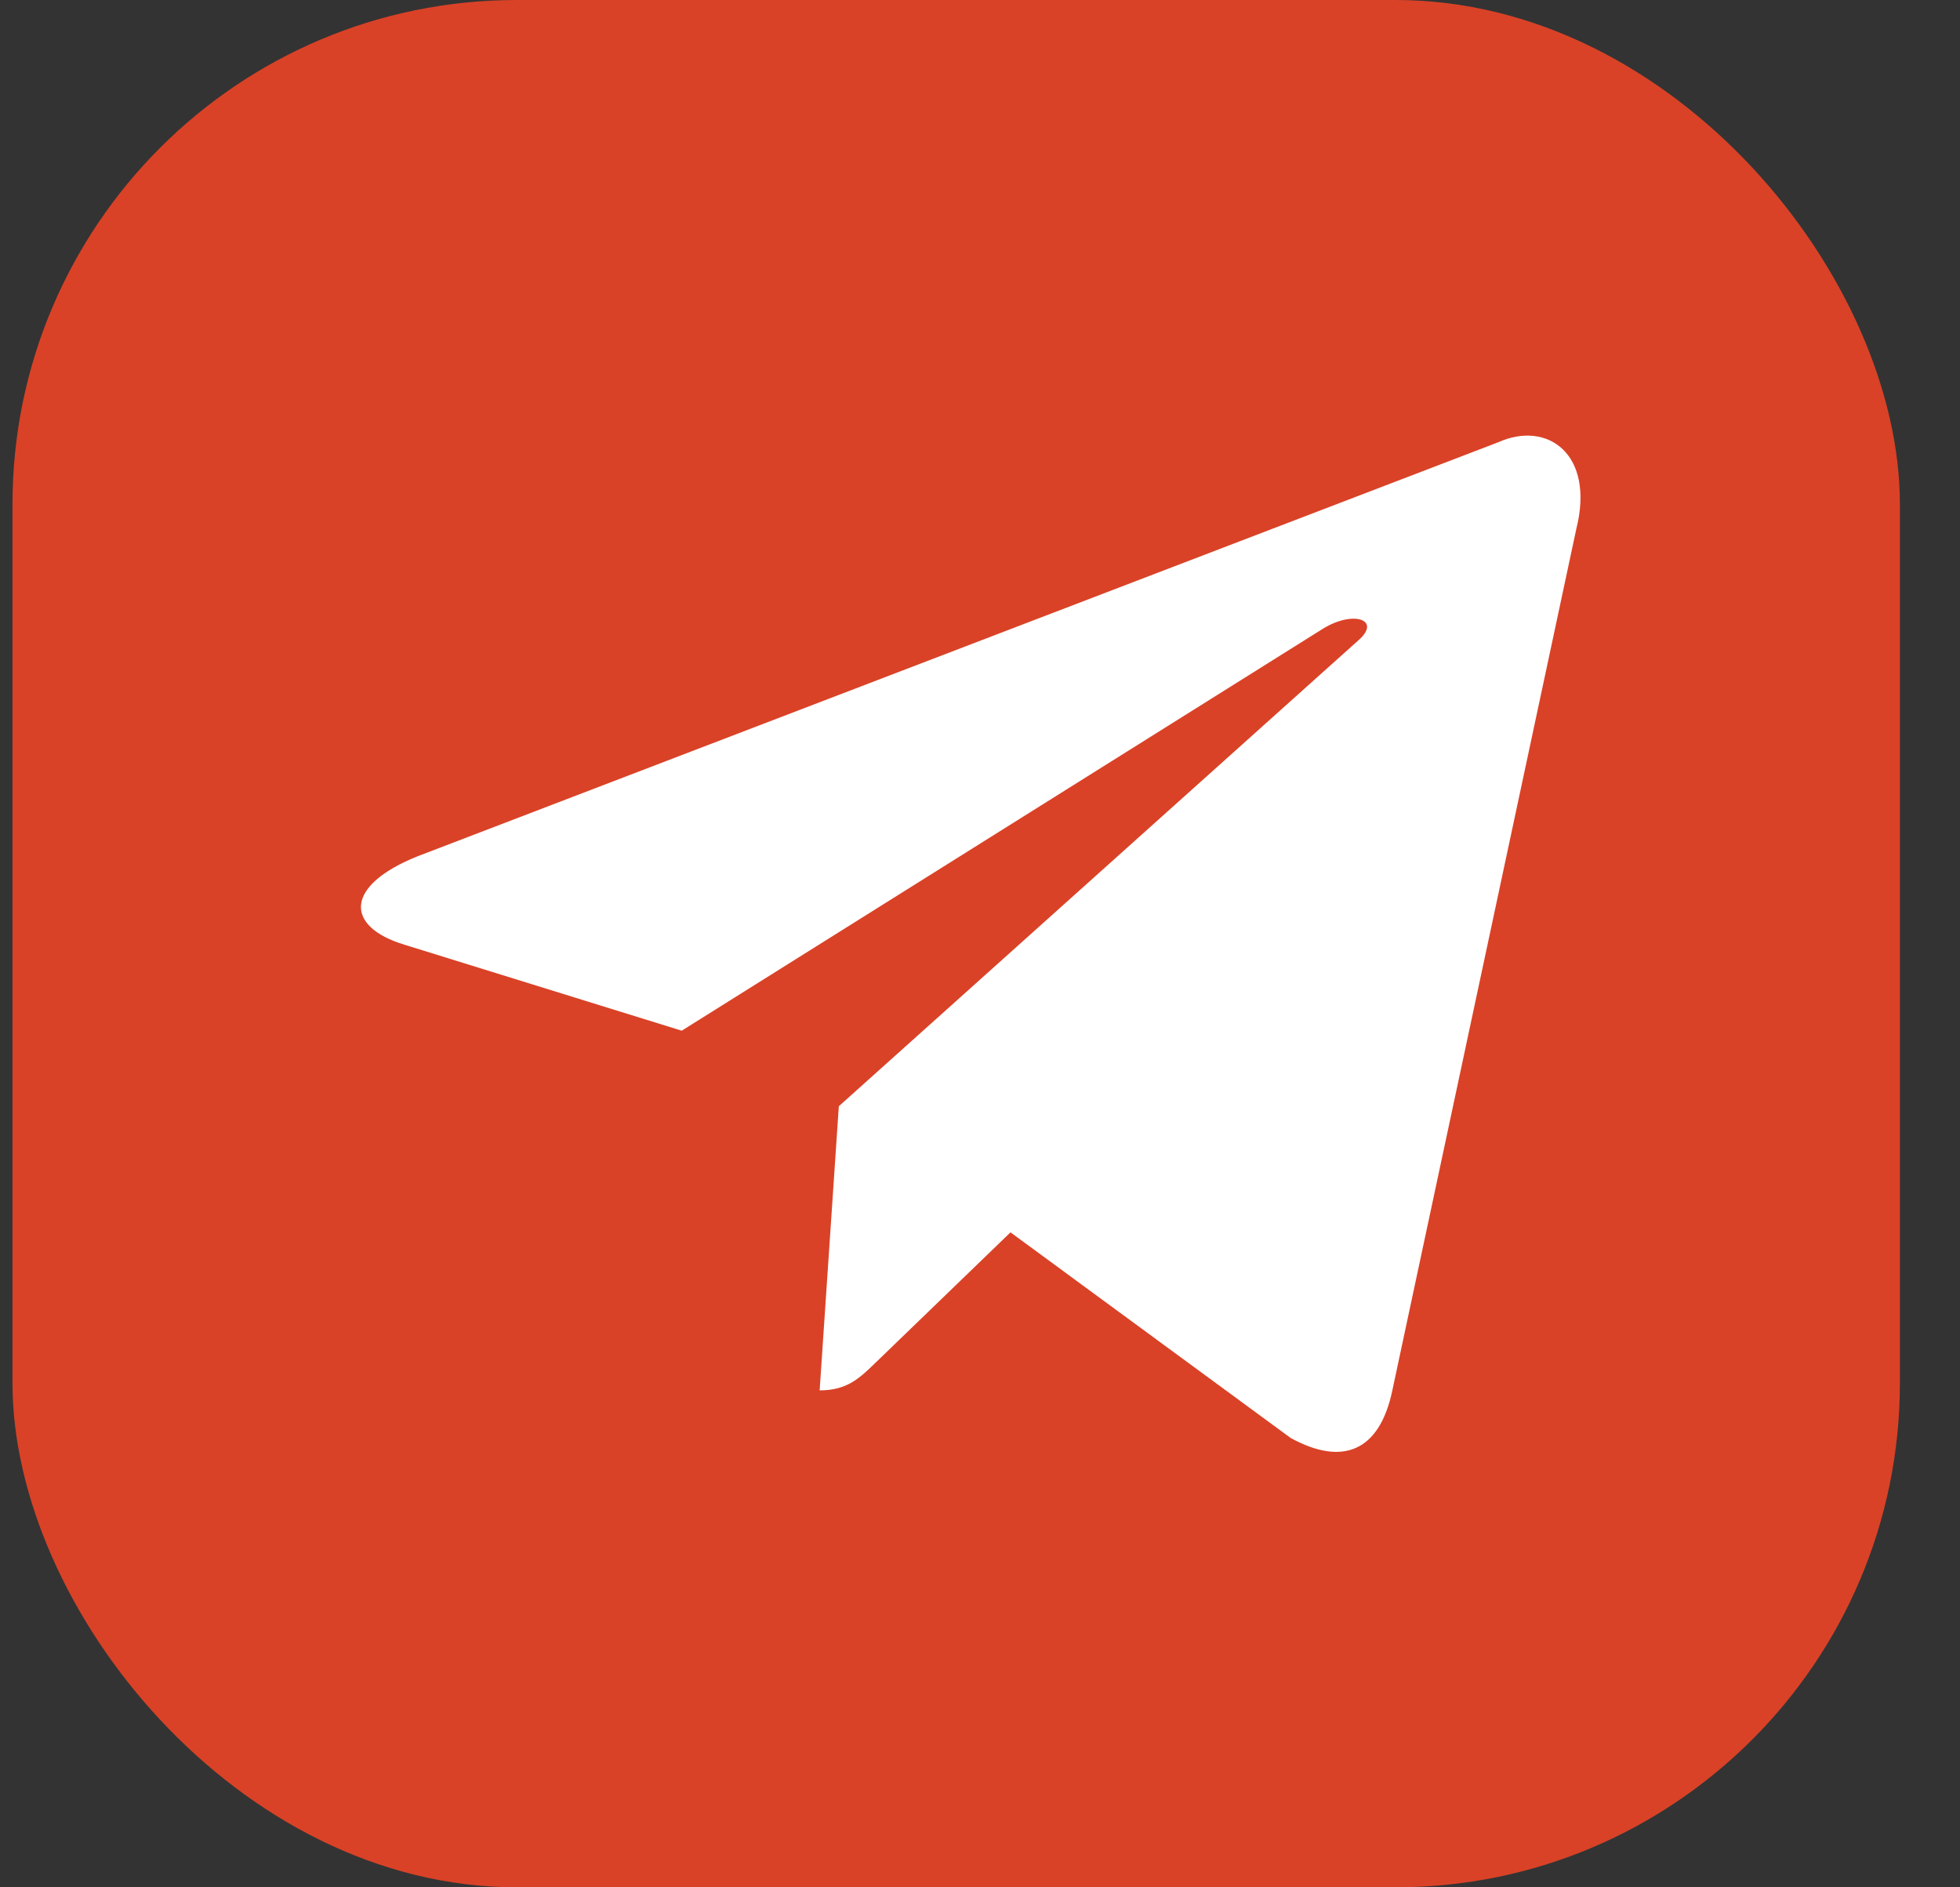
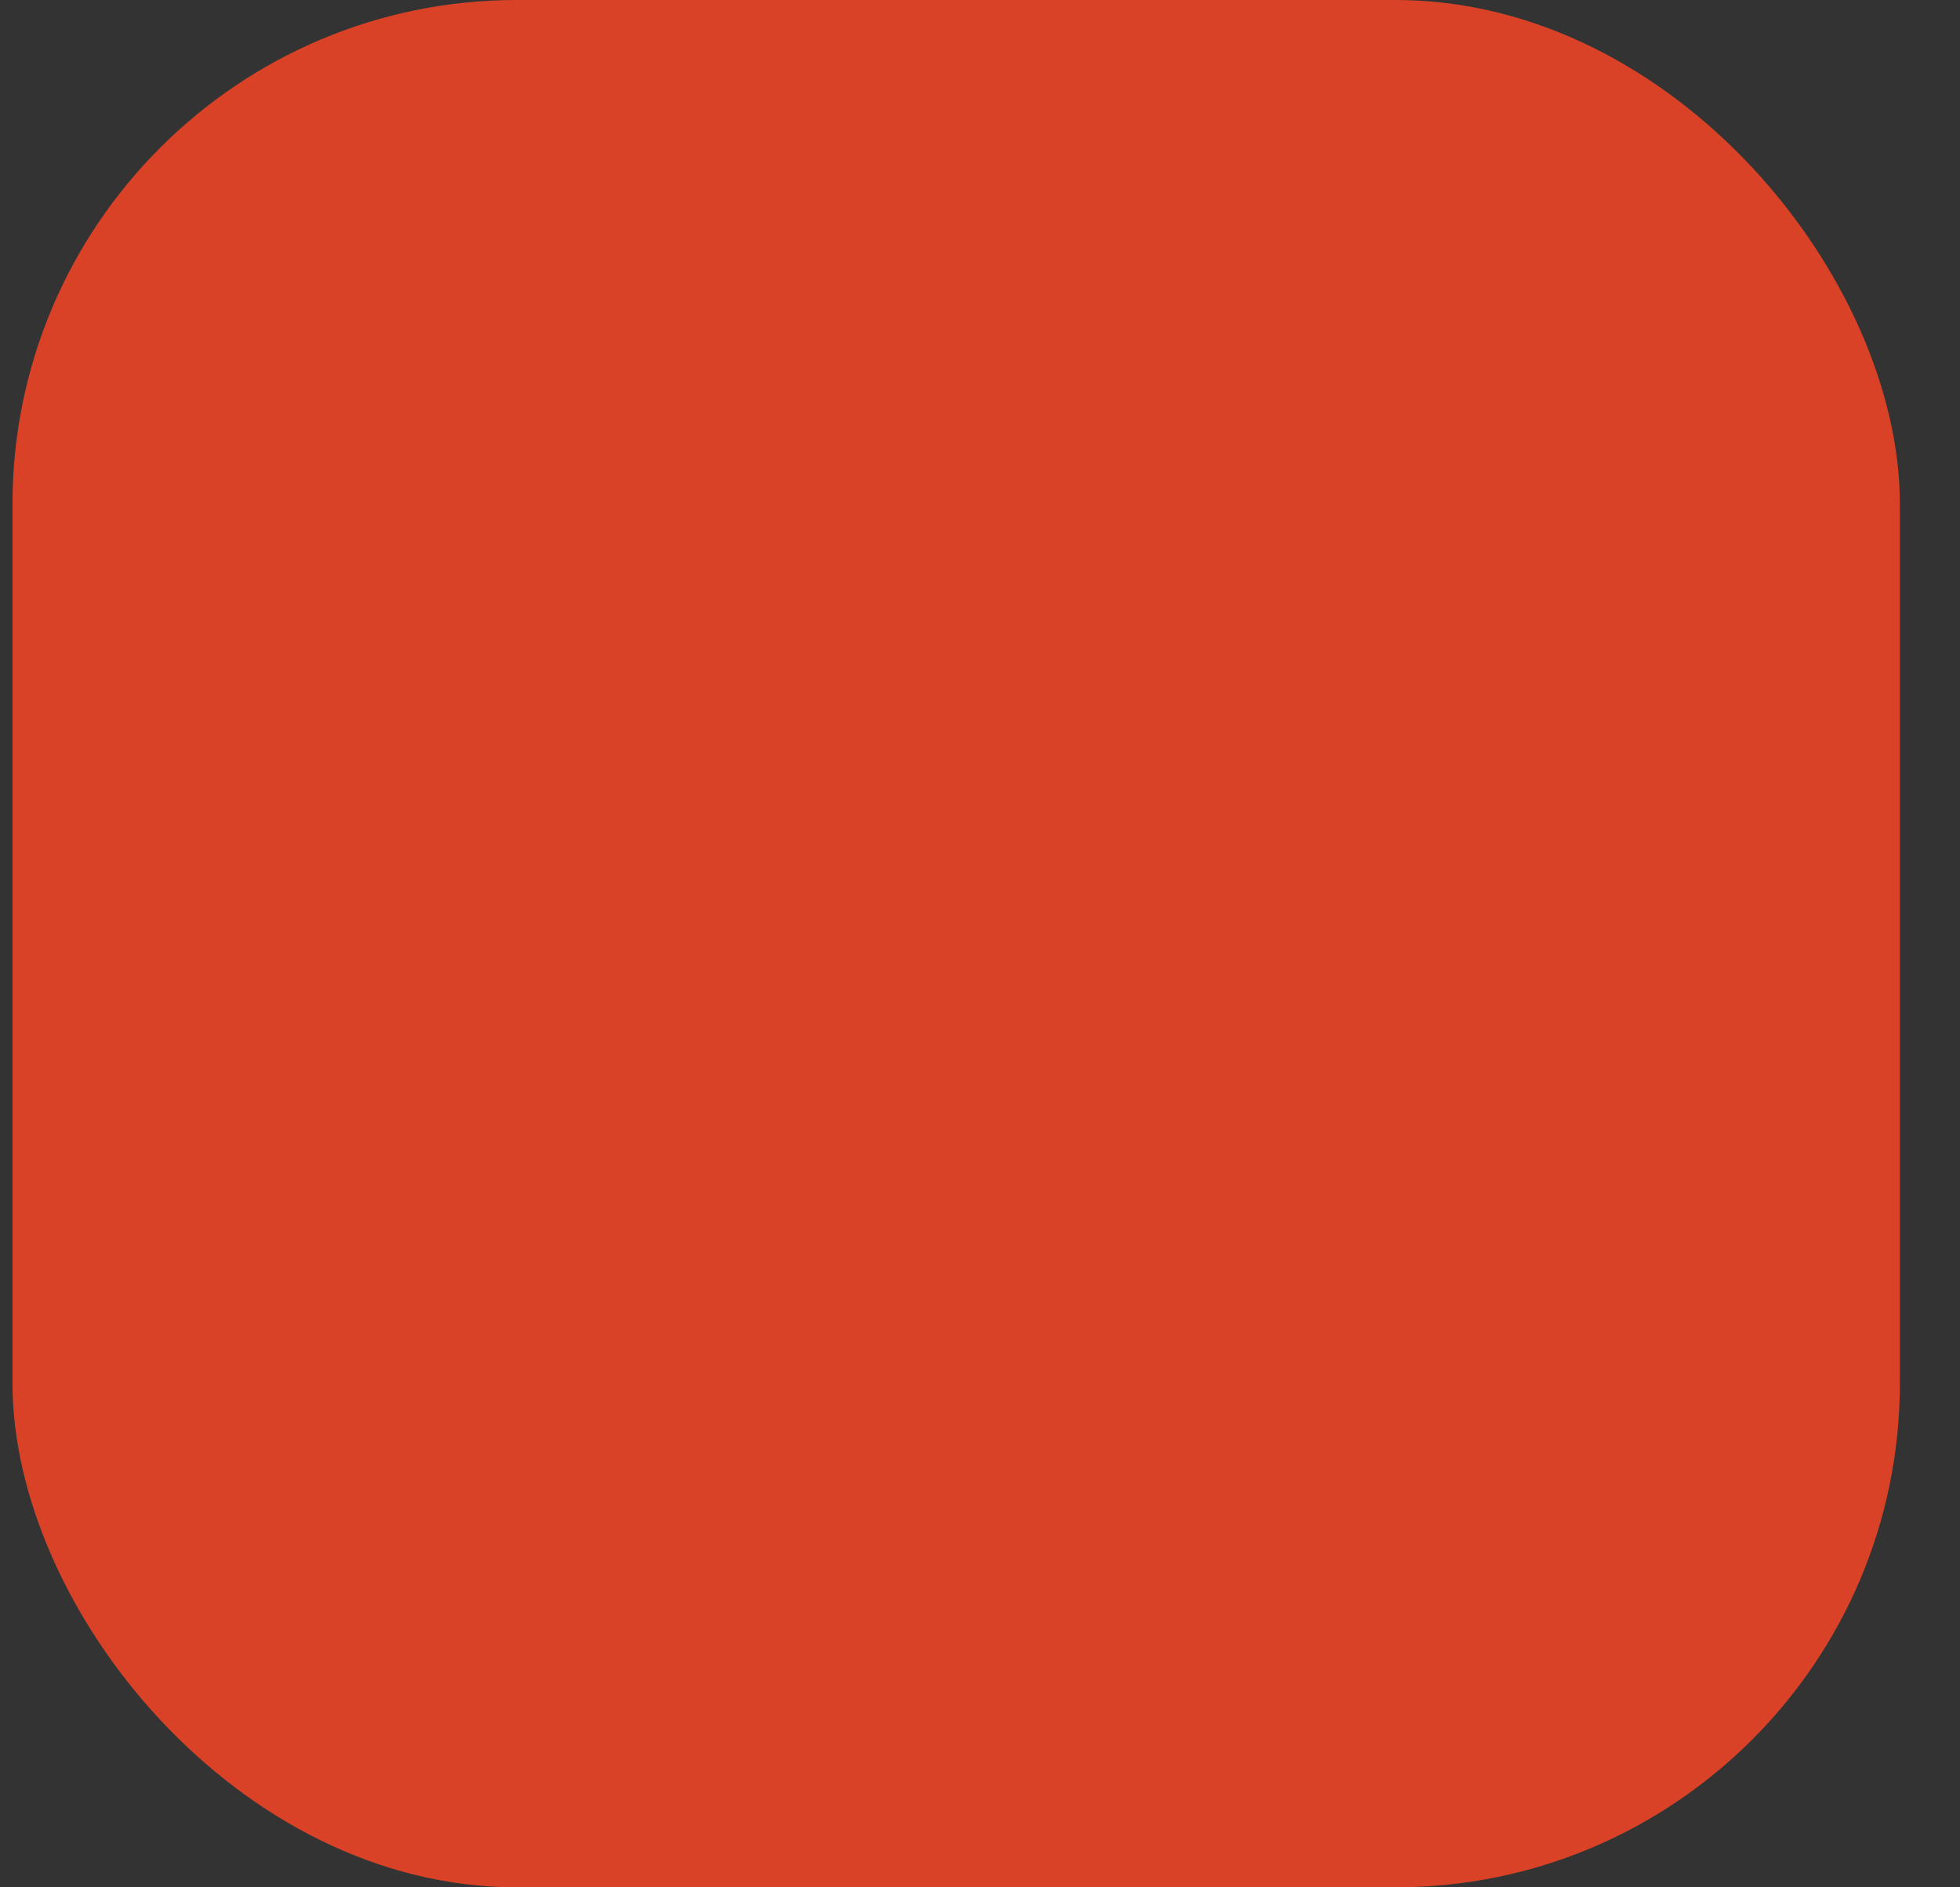
<svg xmlns="http://www.w3.org/2000/svg" width="27" height="26" viewBox="0 0 27 26" fill="none">
  <rect x="0" y="0" width="27" height="26" fill="#333333" stroke="none" />
  <rect x="0.172" width="26" height="26" rx="6.947" fill="#D94227" />
-   <path d="M20.638 6.093L5.756 11.795C4.741 12.2 4.747 12.764 5.57 13.014L9.391 14.199L18.231 8.657C18.649 8.404 19.031 8.54 18.717 8.817L11.555 15.24H11.553L11.555 15.241L11.291 19.154C11.677 19.154 11.848 18.978 12.064 18.77L13.92 16.977L17.78 19.81C18.492 20.2 19.003 19.999 19.18 19.155L21.714 7.289C21.974 6.256 21.317 5.788 20.638 6.093V6.093Z" fill="white" />
</svg>